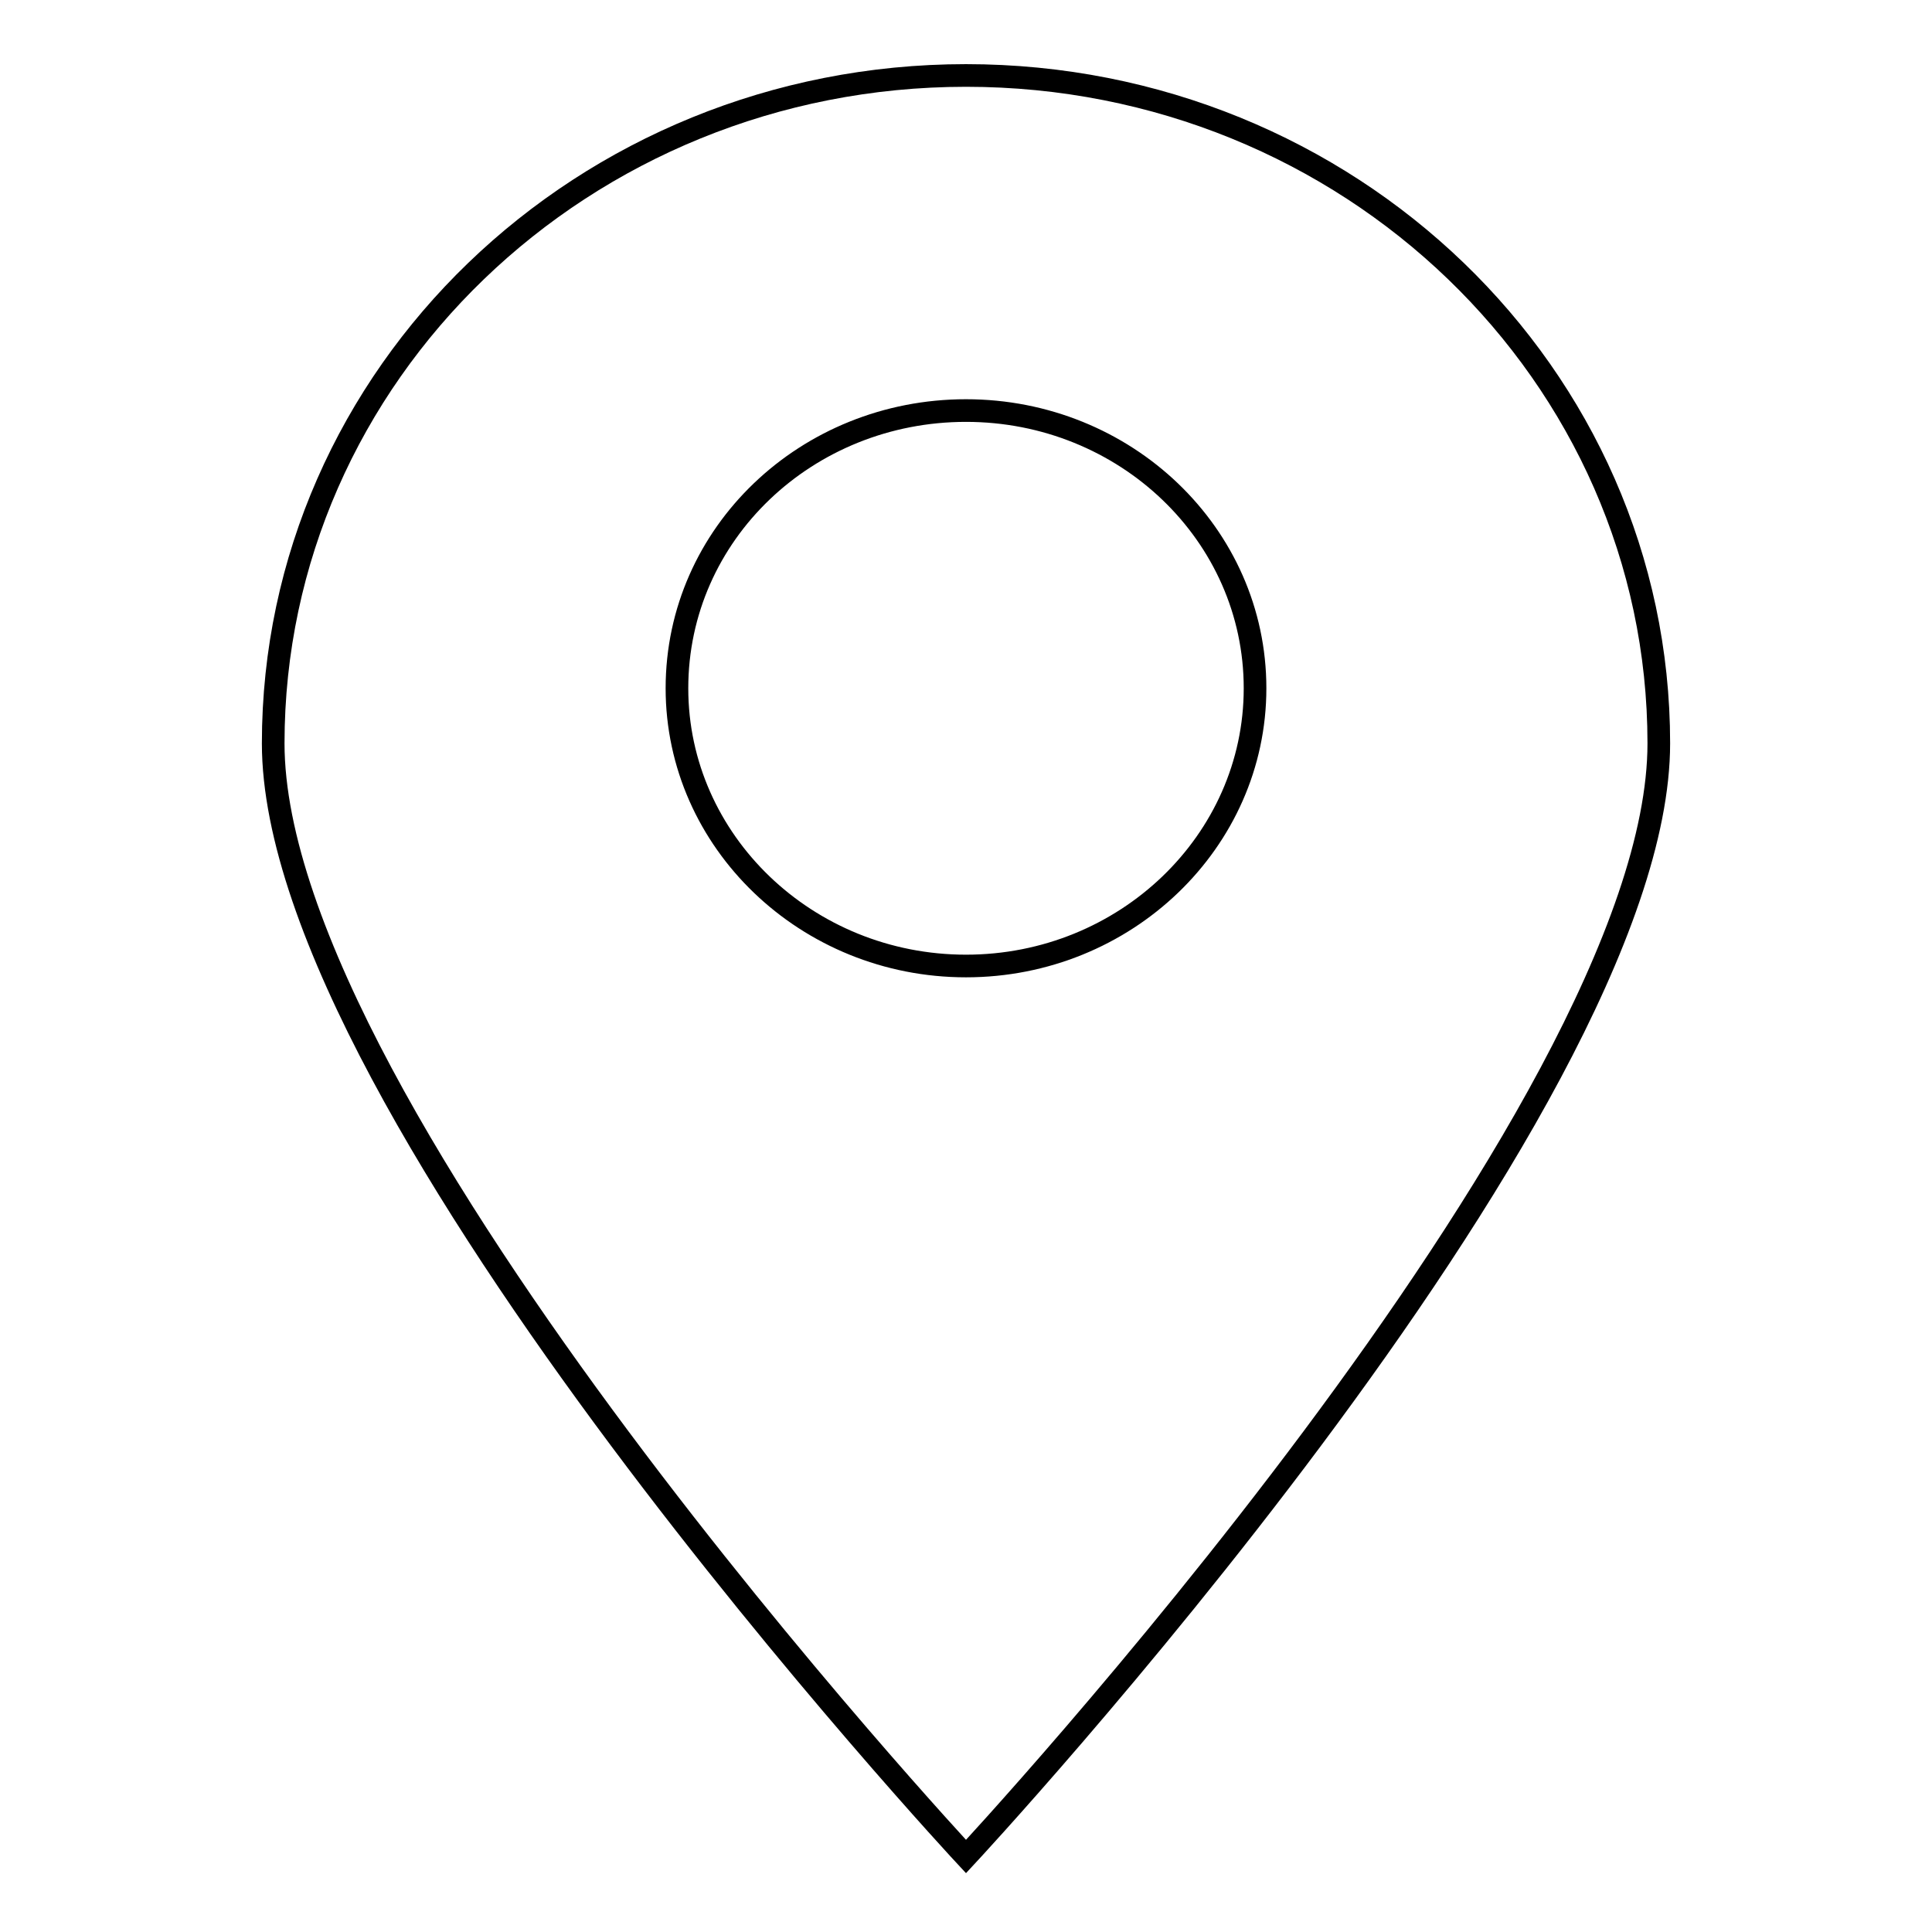
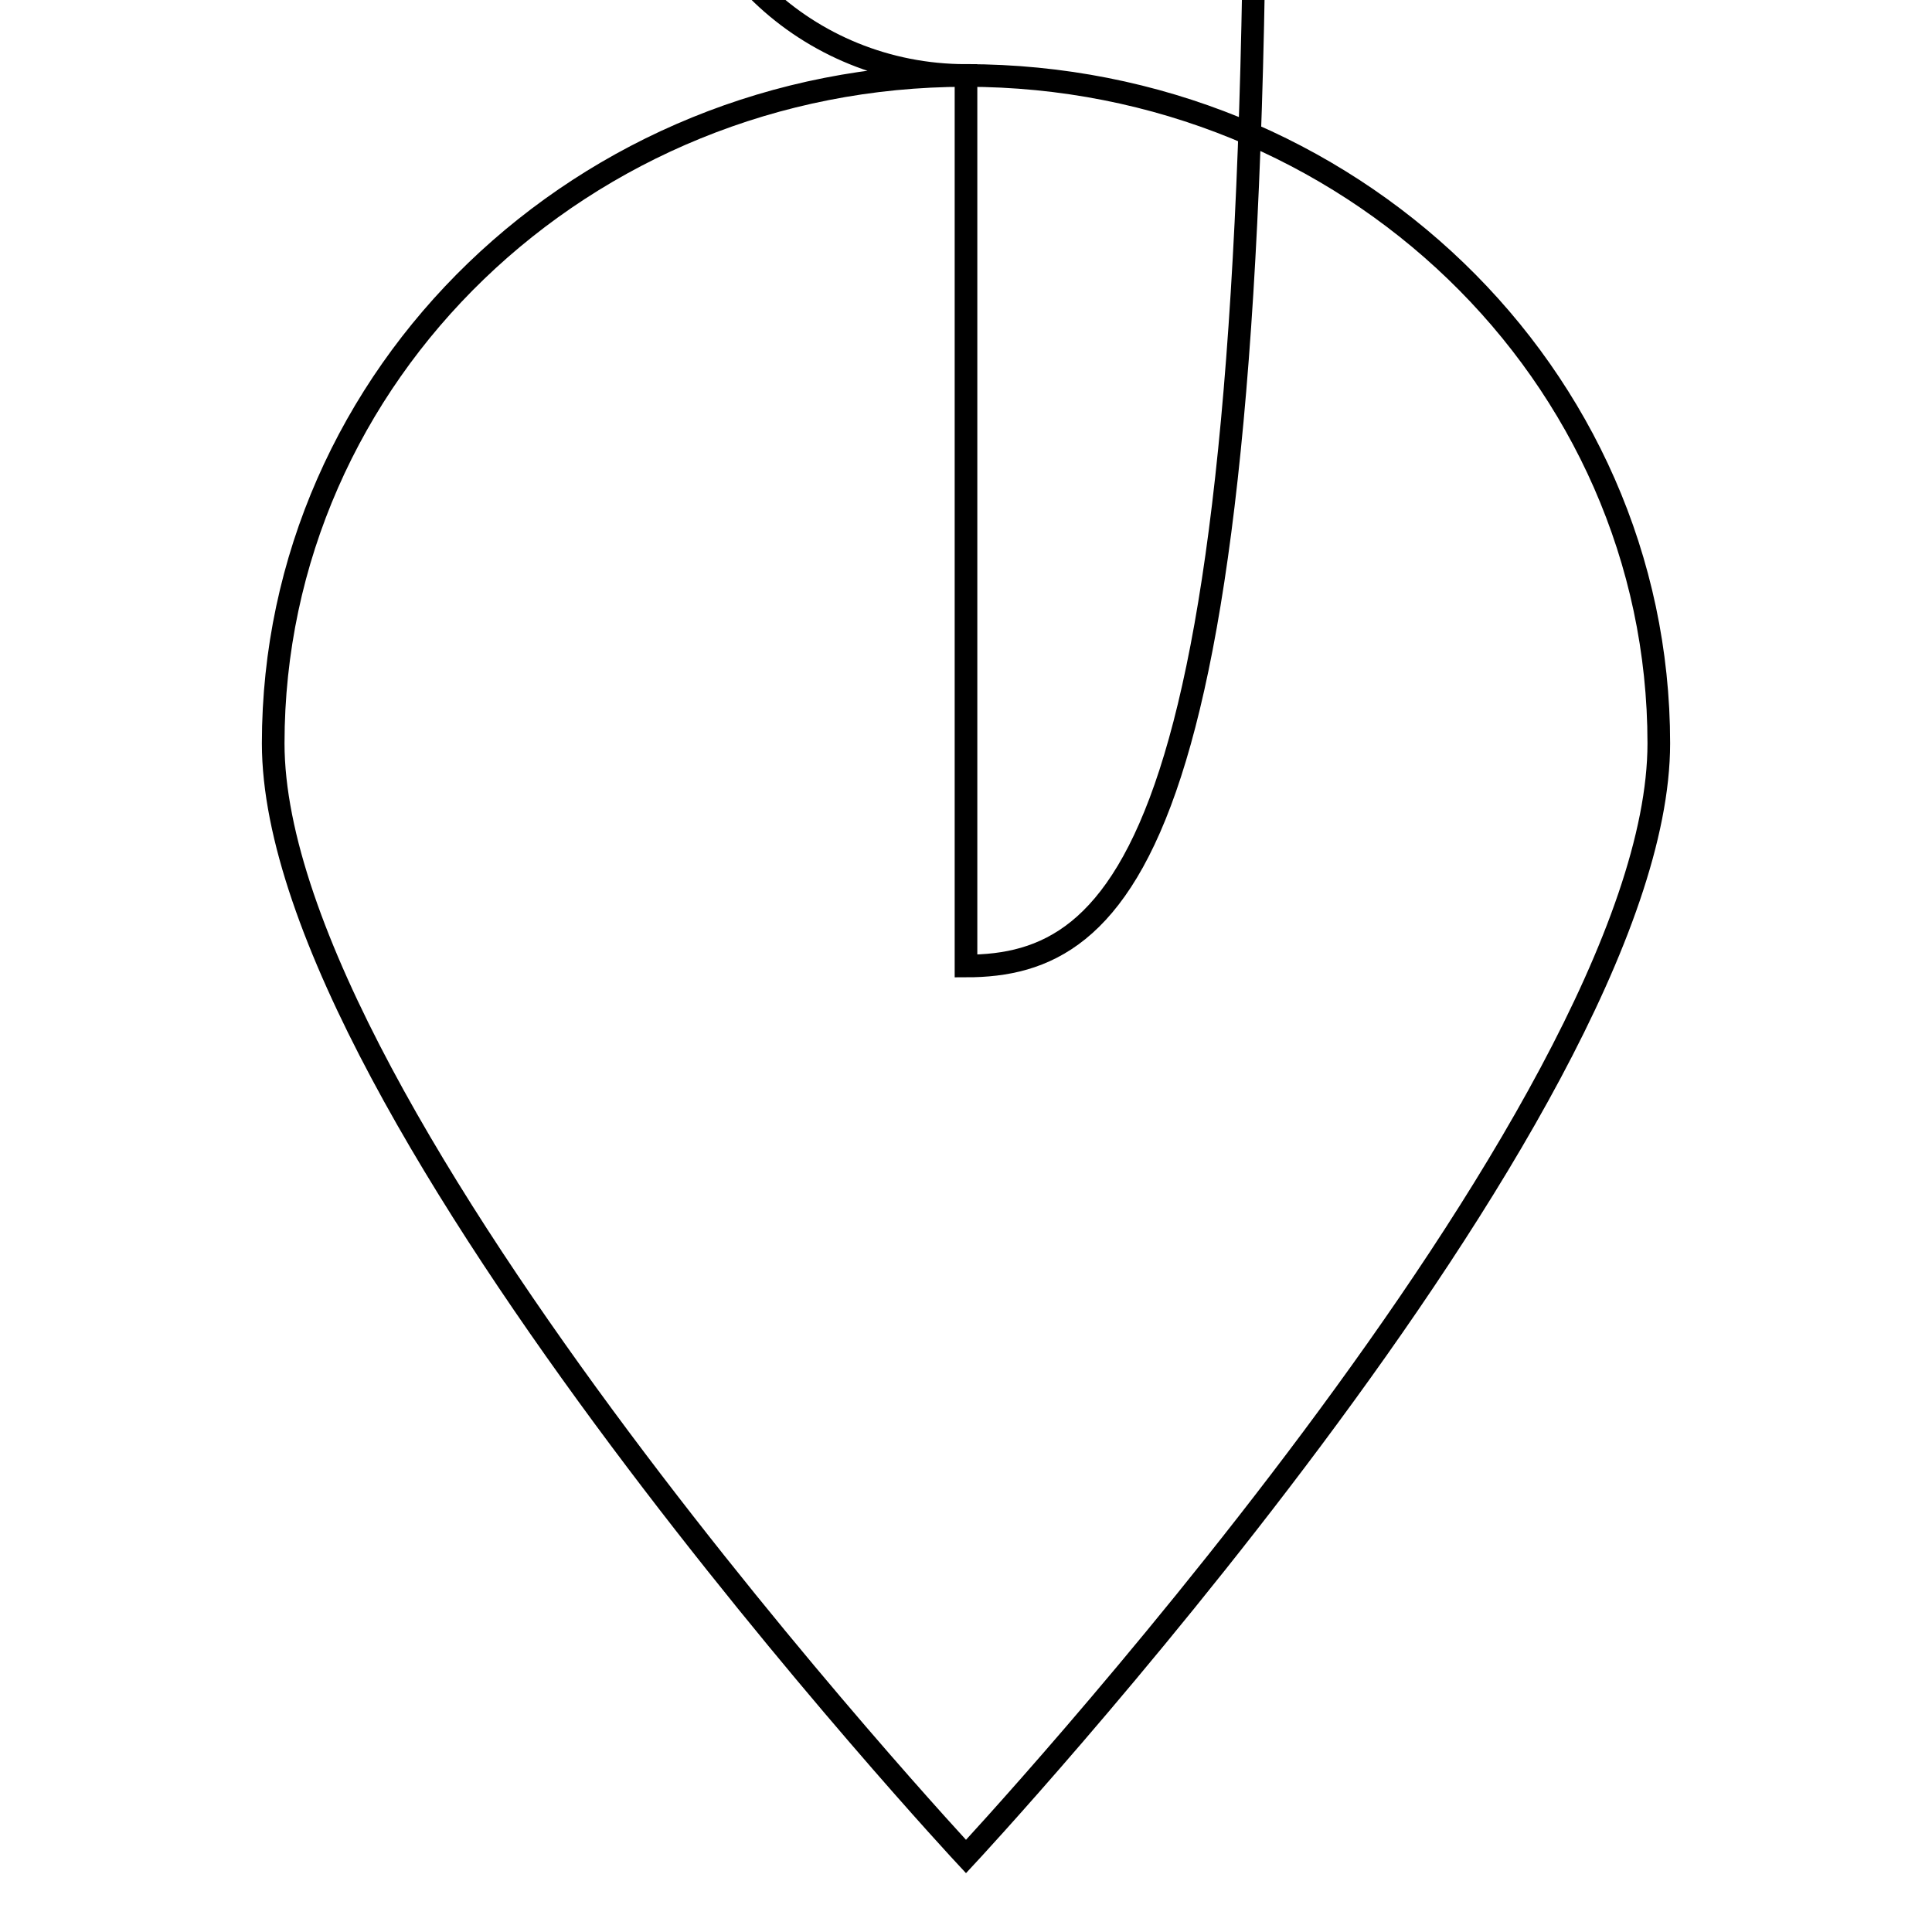
<svg xmlns="http://www.w3.org/2000/svg" version="1.1" x="0px" y="0px" viewBox="0 0 256 256" enable-background="new 0 0 256 256" xml:space="preserve">
  <g>
    <g>
-       <path stroke-width="3" fill-opacity="0" stroke="#000000" d="M128,10c-50.7,0-91.8,39.6-91.8,88.5C36.2,147.4,128,246,128,246s91.8-98.6,91.8-147.5C219.8,49.6,178.7,10,128,10z M128,128c-21.1,0-38.3-16.5-38.3-36.8c0-20.5,17.2-36.8,38.3-36.8c21.1,0,38.3,16.4,38.3,36.8C166.3,111.5,149.1,128,128,128z" />
+       <path stroke-width="3" fill-opacity="0" stroke="#000000" d="M128,10c-50.7,0-91.8,39.6-91.8,88.5C36.2,147.4,128,246,128,246s91.8-98.6,91.8-147.5C219.8,49.6,178.7,10,128,10z c-21.1,0-38.3-16.5-38.3-36.8c0-20.5,17.2-36.8,38.3-36.8c21.1,0,38.3,16.4,38.3,36.8C166.3,111.5,149.1,128,128,128z" />
    </g>
  </g>
</svg>